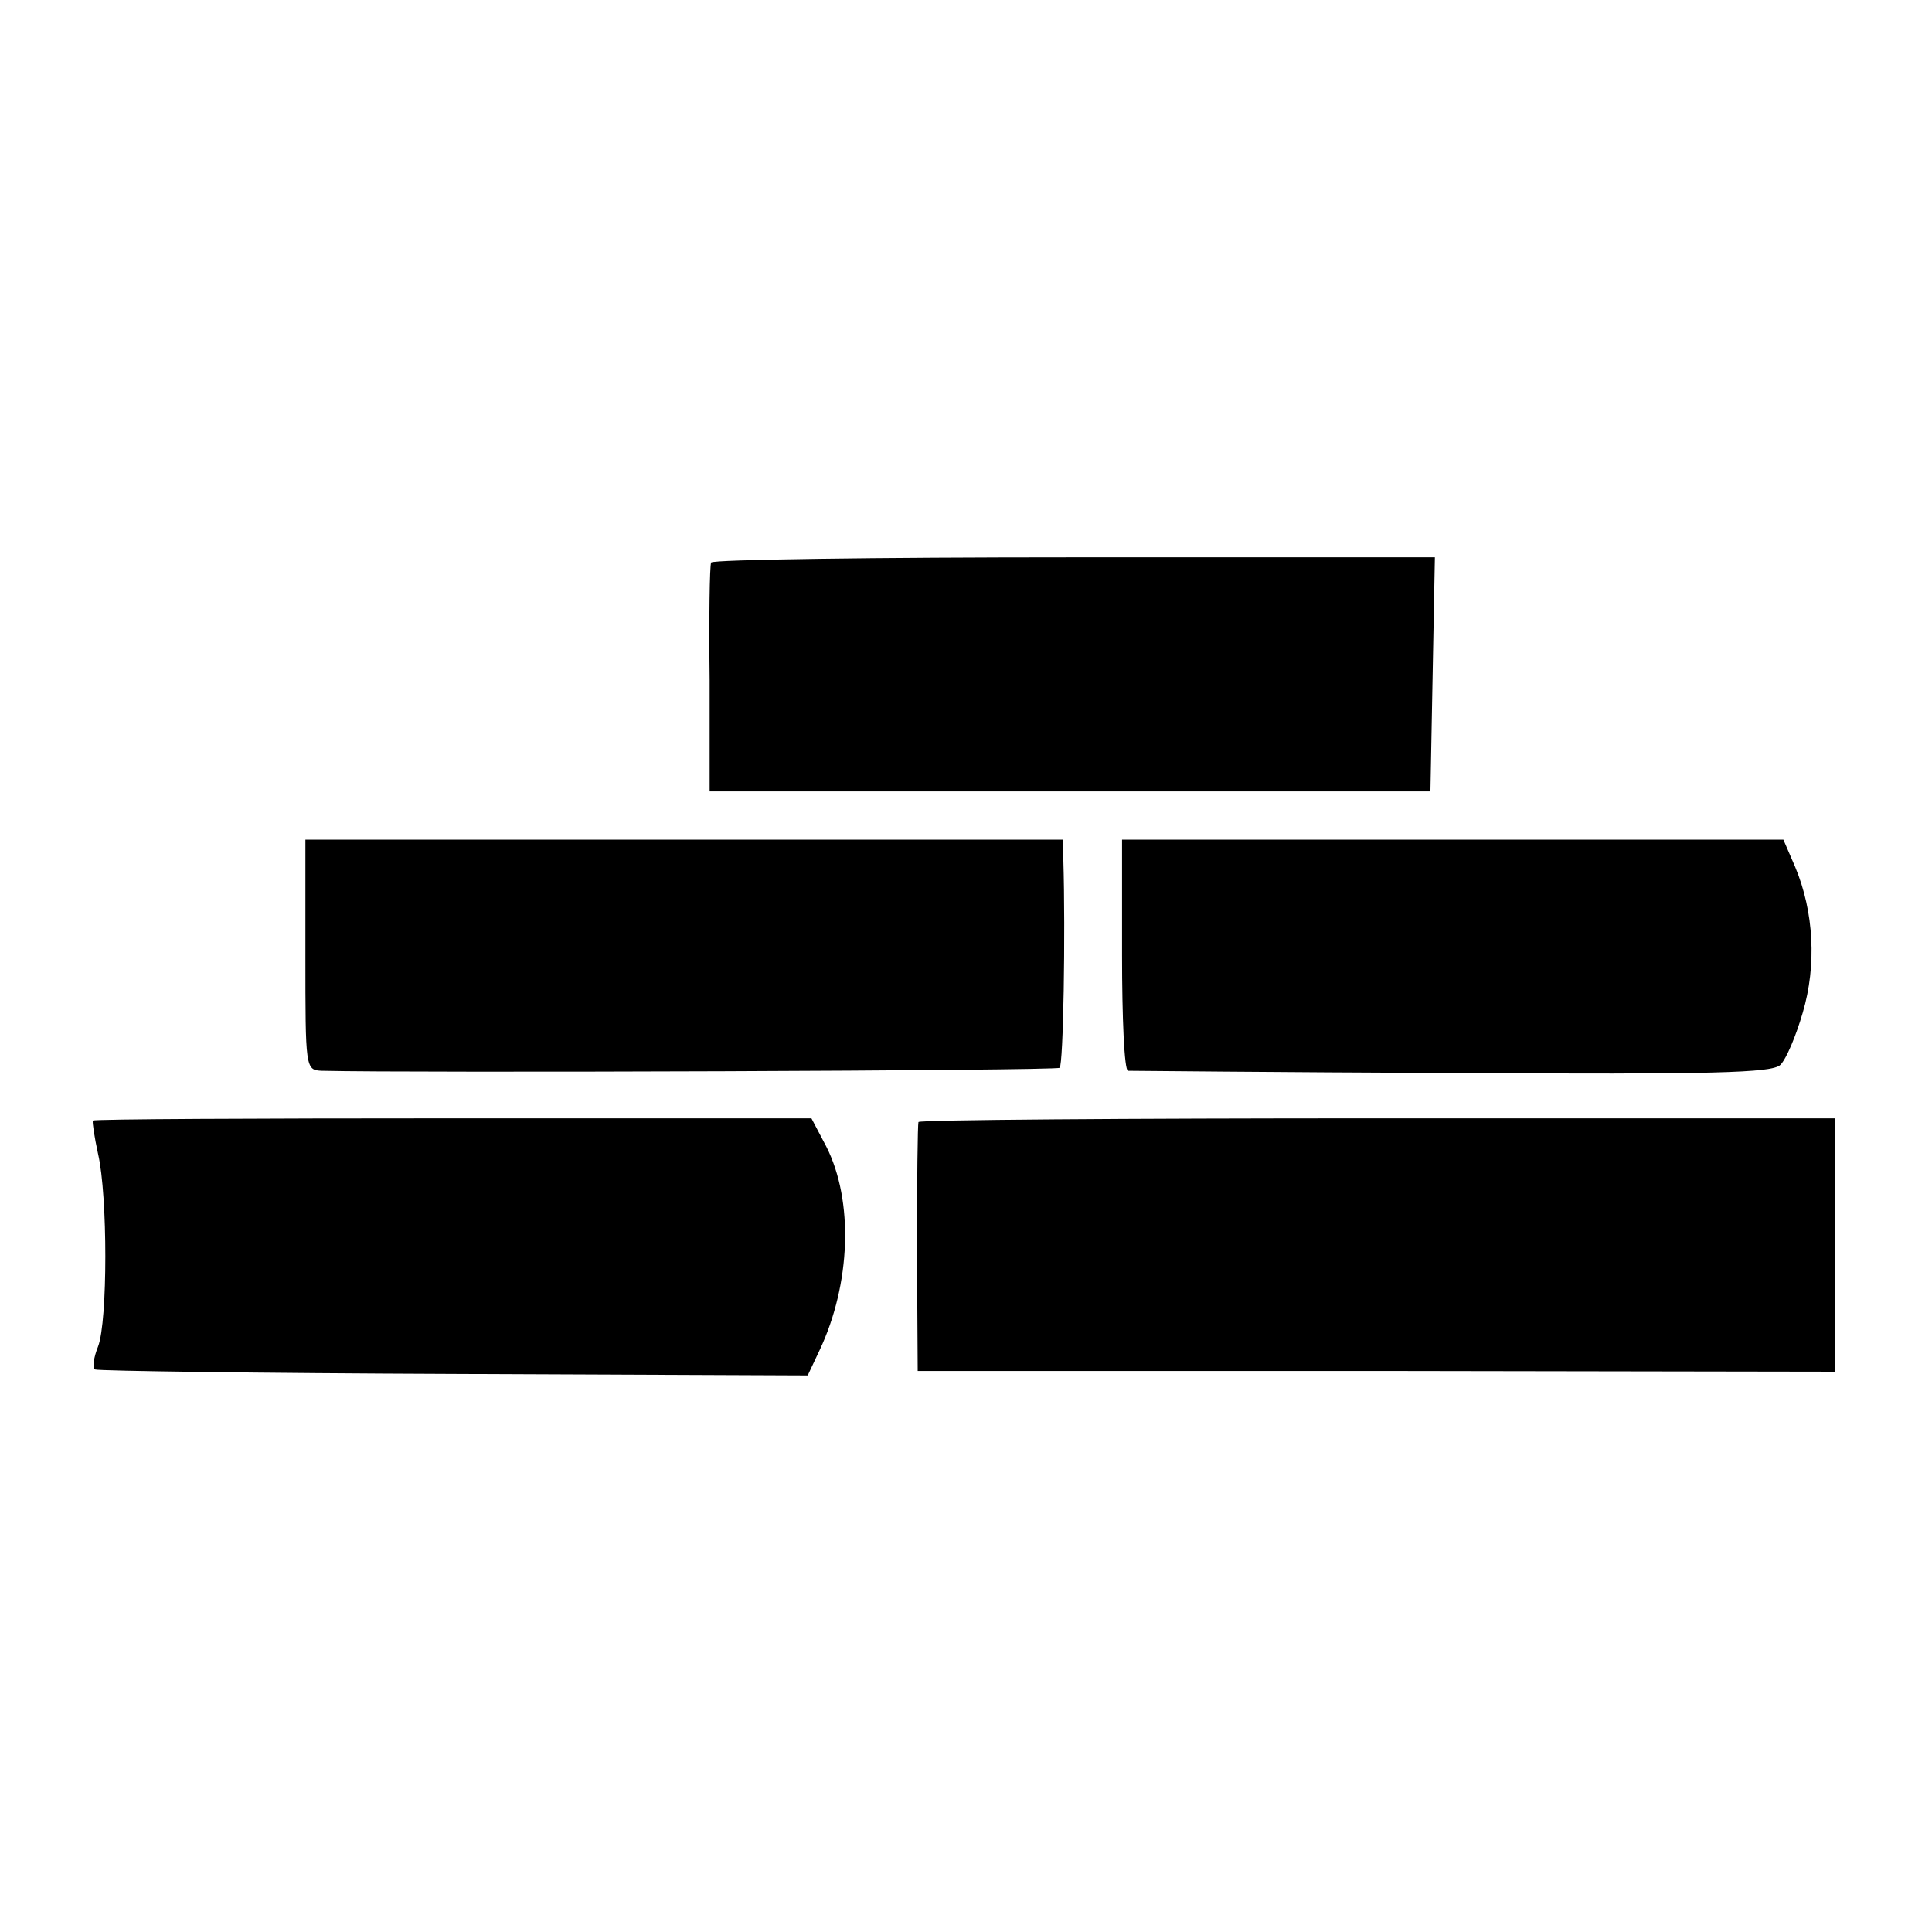
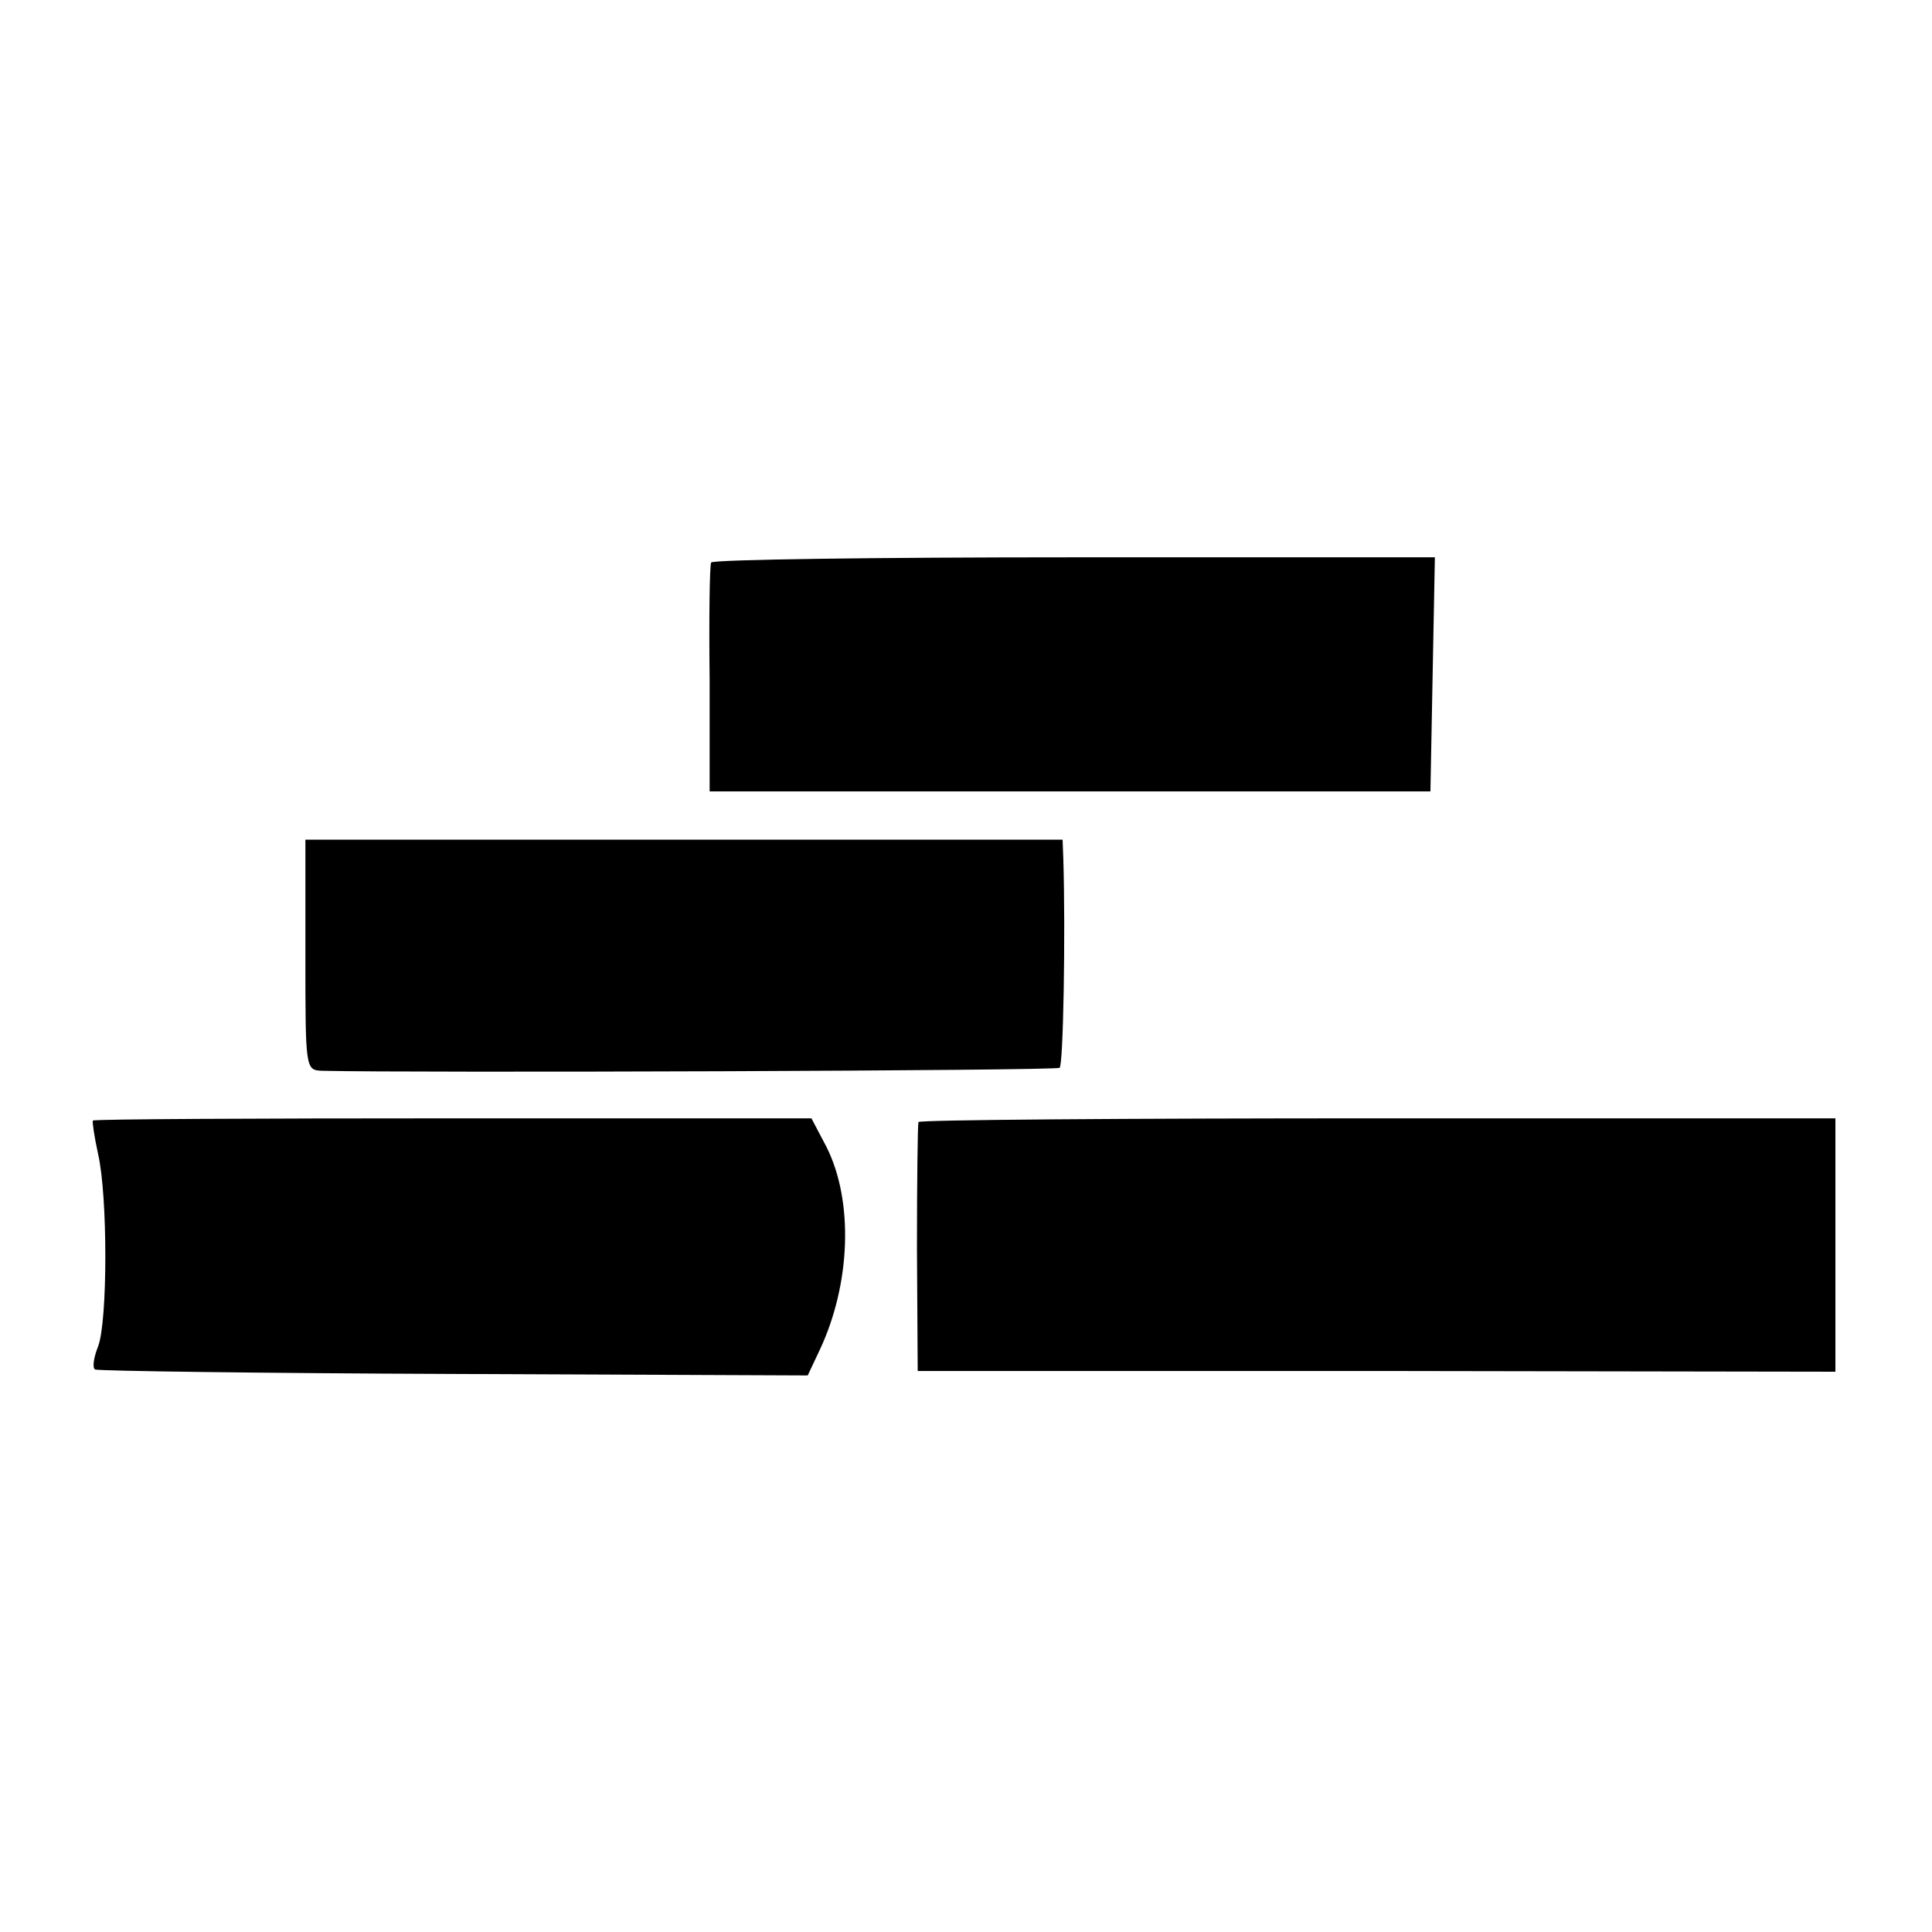
<svg xmlns="http://www.w3.org/2000/svg" version="1.0" width="260pt" height="260pt" viewBox="0 0 260 260" preserveAspectRatio="xMidYMid meet">
  <g transform="translate(0,260) scale(0.1,-0.1)" fill="#000000" stroke="none">
    <path d="M957 1843 c-2 -5 -3 -75 -2 -158 l0 -150 485 0 485 0 3 158 3 157 -485 0 c-267 0 -486 -3 -489 -7z" />
    <path d="M411 1315 c0 -153 0 -155 22 -156 122 -3 989 0 993 4 5 4 8 181 5 280 l-1 27 -509 0 -510 0 0 -155z" />
-     <path d="M1510 1315 c0 -85 3 -155 8 -156 4 0 200 -2 436 -3 353 -2 431 0 442 11 8 8 21 39 30 70 19 64 15 136 -10 196 l-16 37 -445 0 -445 0 0 -155z" />
    <path d="M125 1092 c-1 -2 2 -22 7 -45 13 -56 13 -225 0 -259 -6 -15 -8 -29 -4 -31 4 -2 221 -5 483 -6 l476 -2 16 34 c42 89 46 201 9 274 l-20 38 -482 0 c-265 0 -483 -1 -485 -3z" />
    <path d="M1236 1090 c-1 -3 -2 -79 -2 -170 l1 -165 618 0 617 -1 0 171 0 170 -616 0 c-338 0 -617 -2 -618 -5z" />
  </g>
</svg>